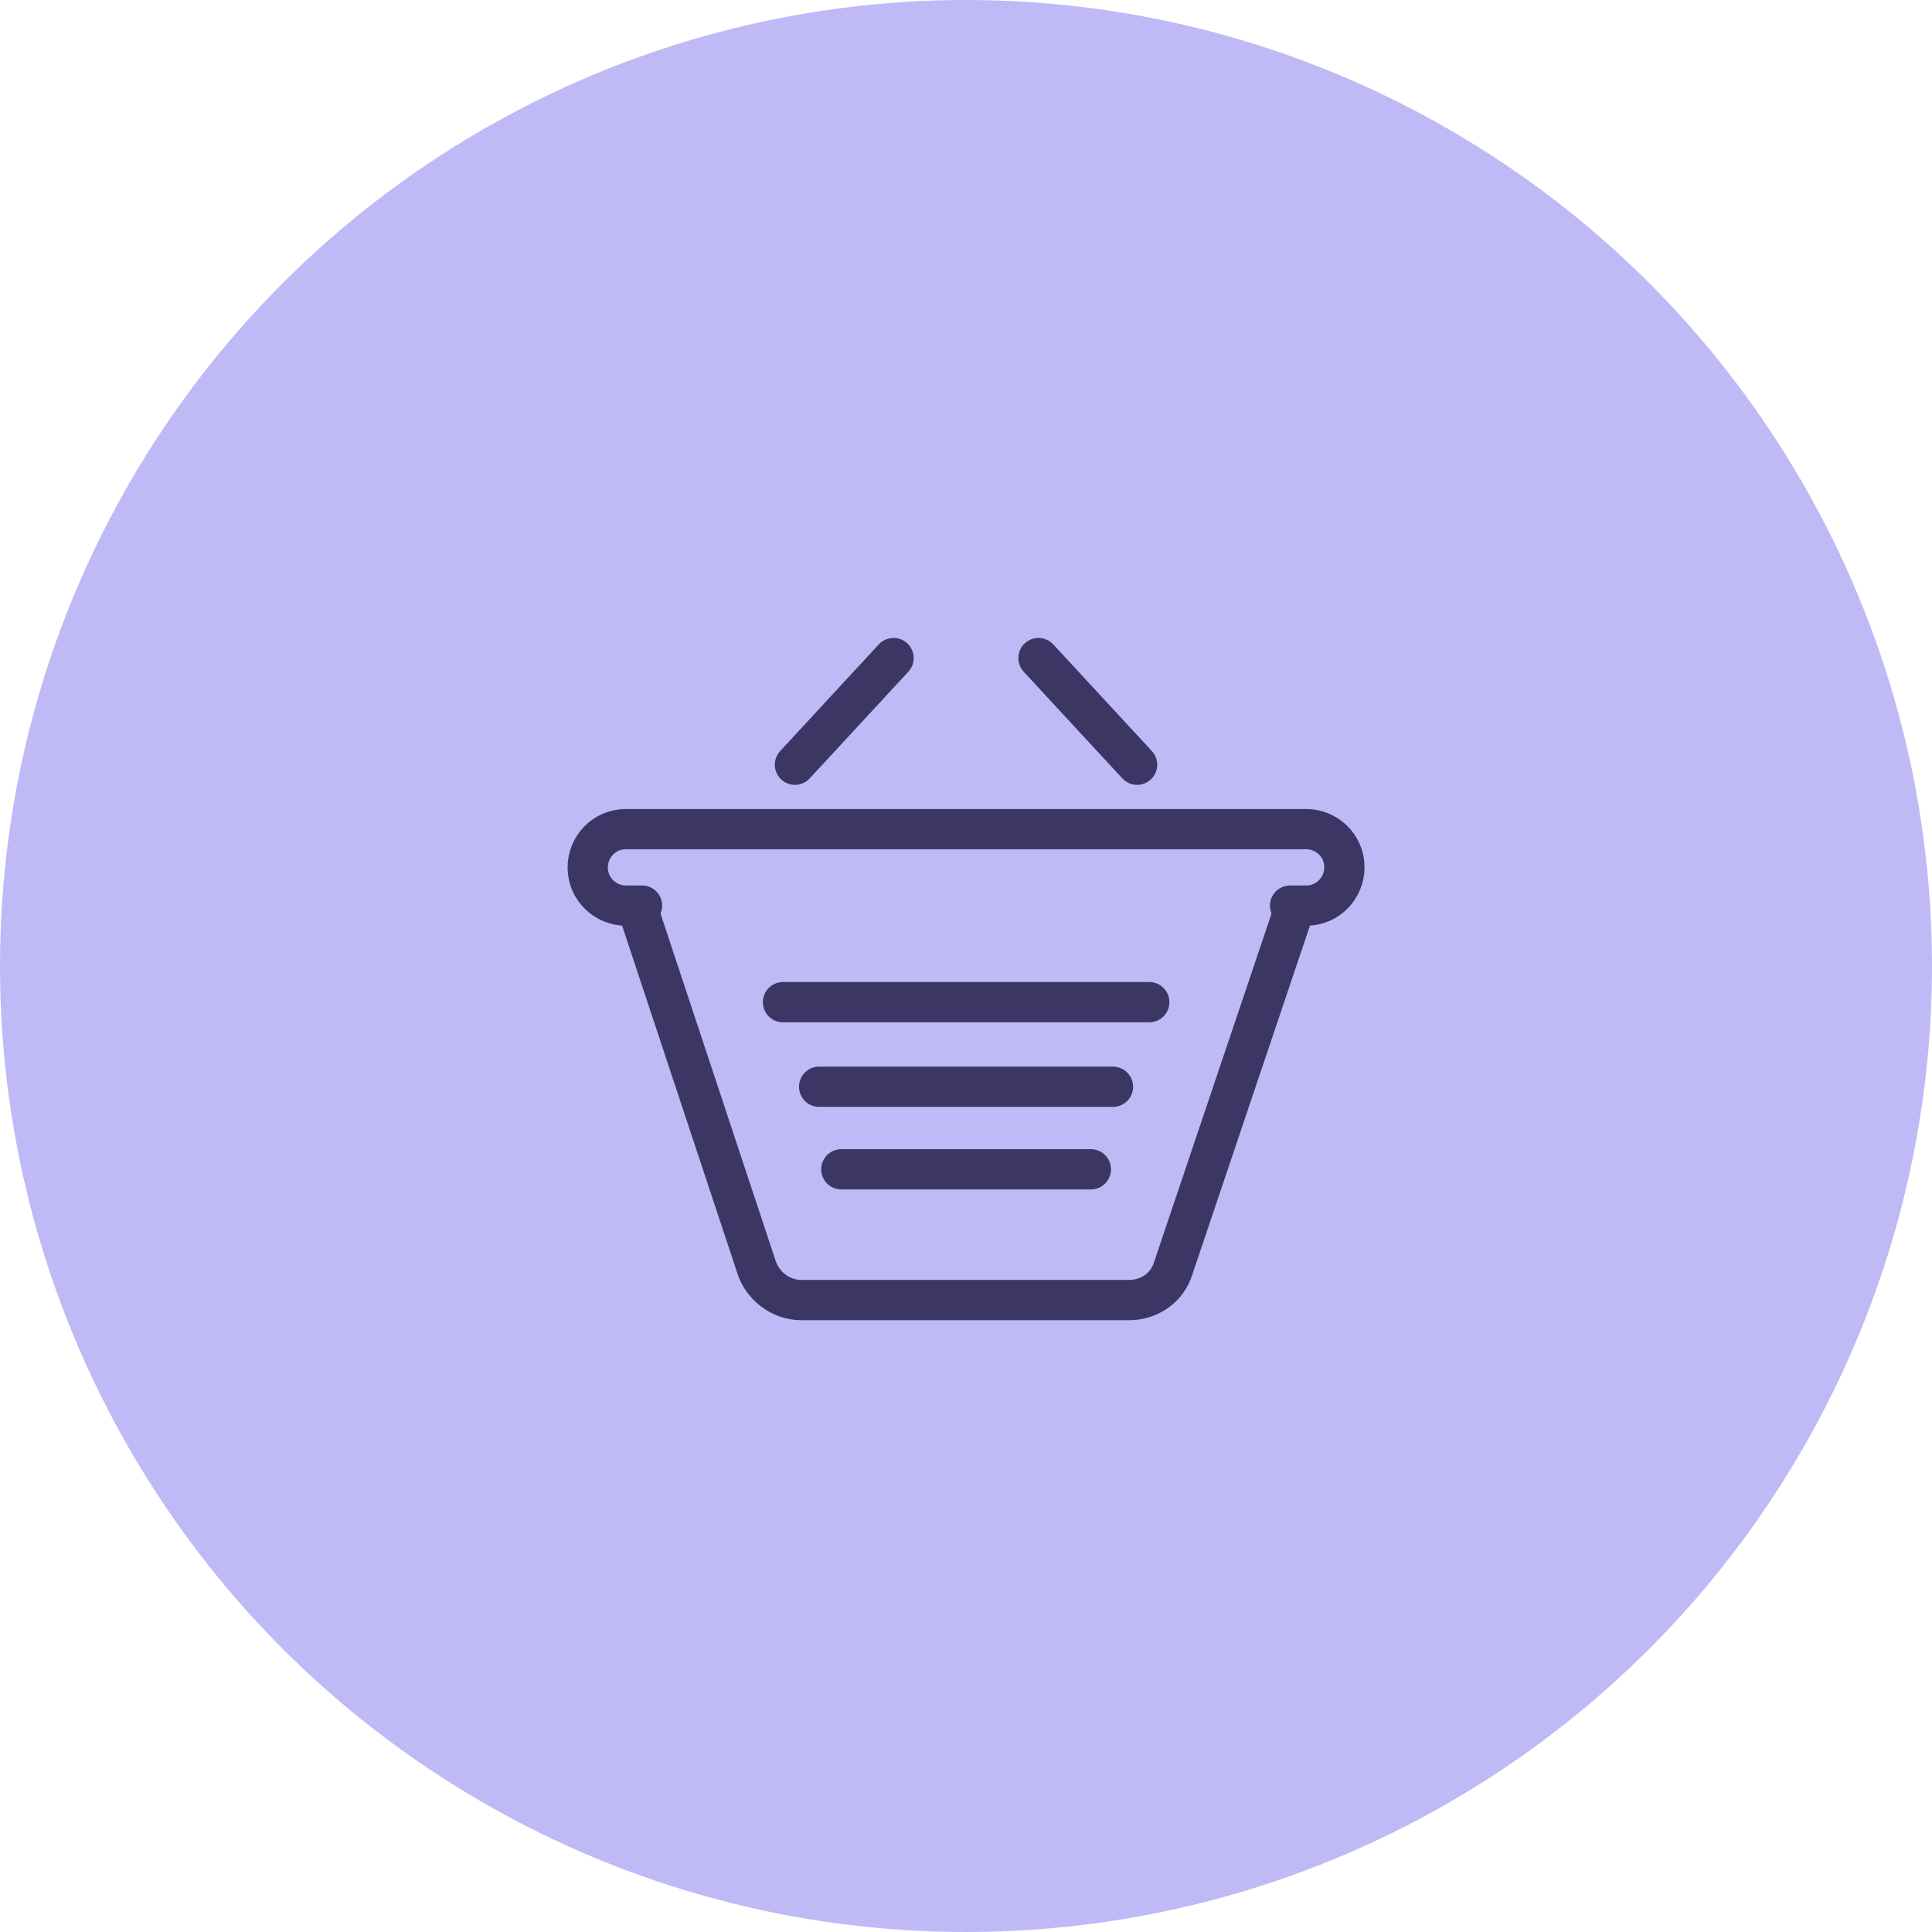
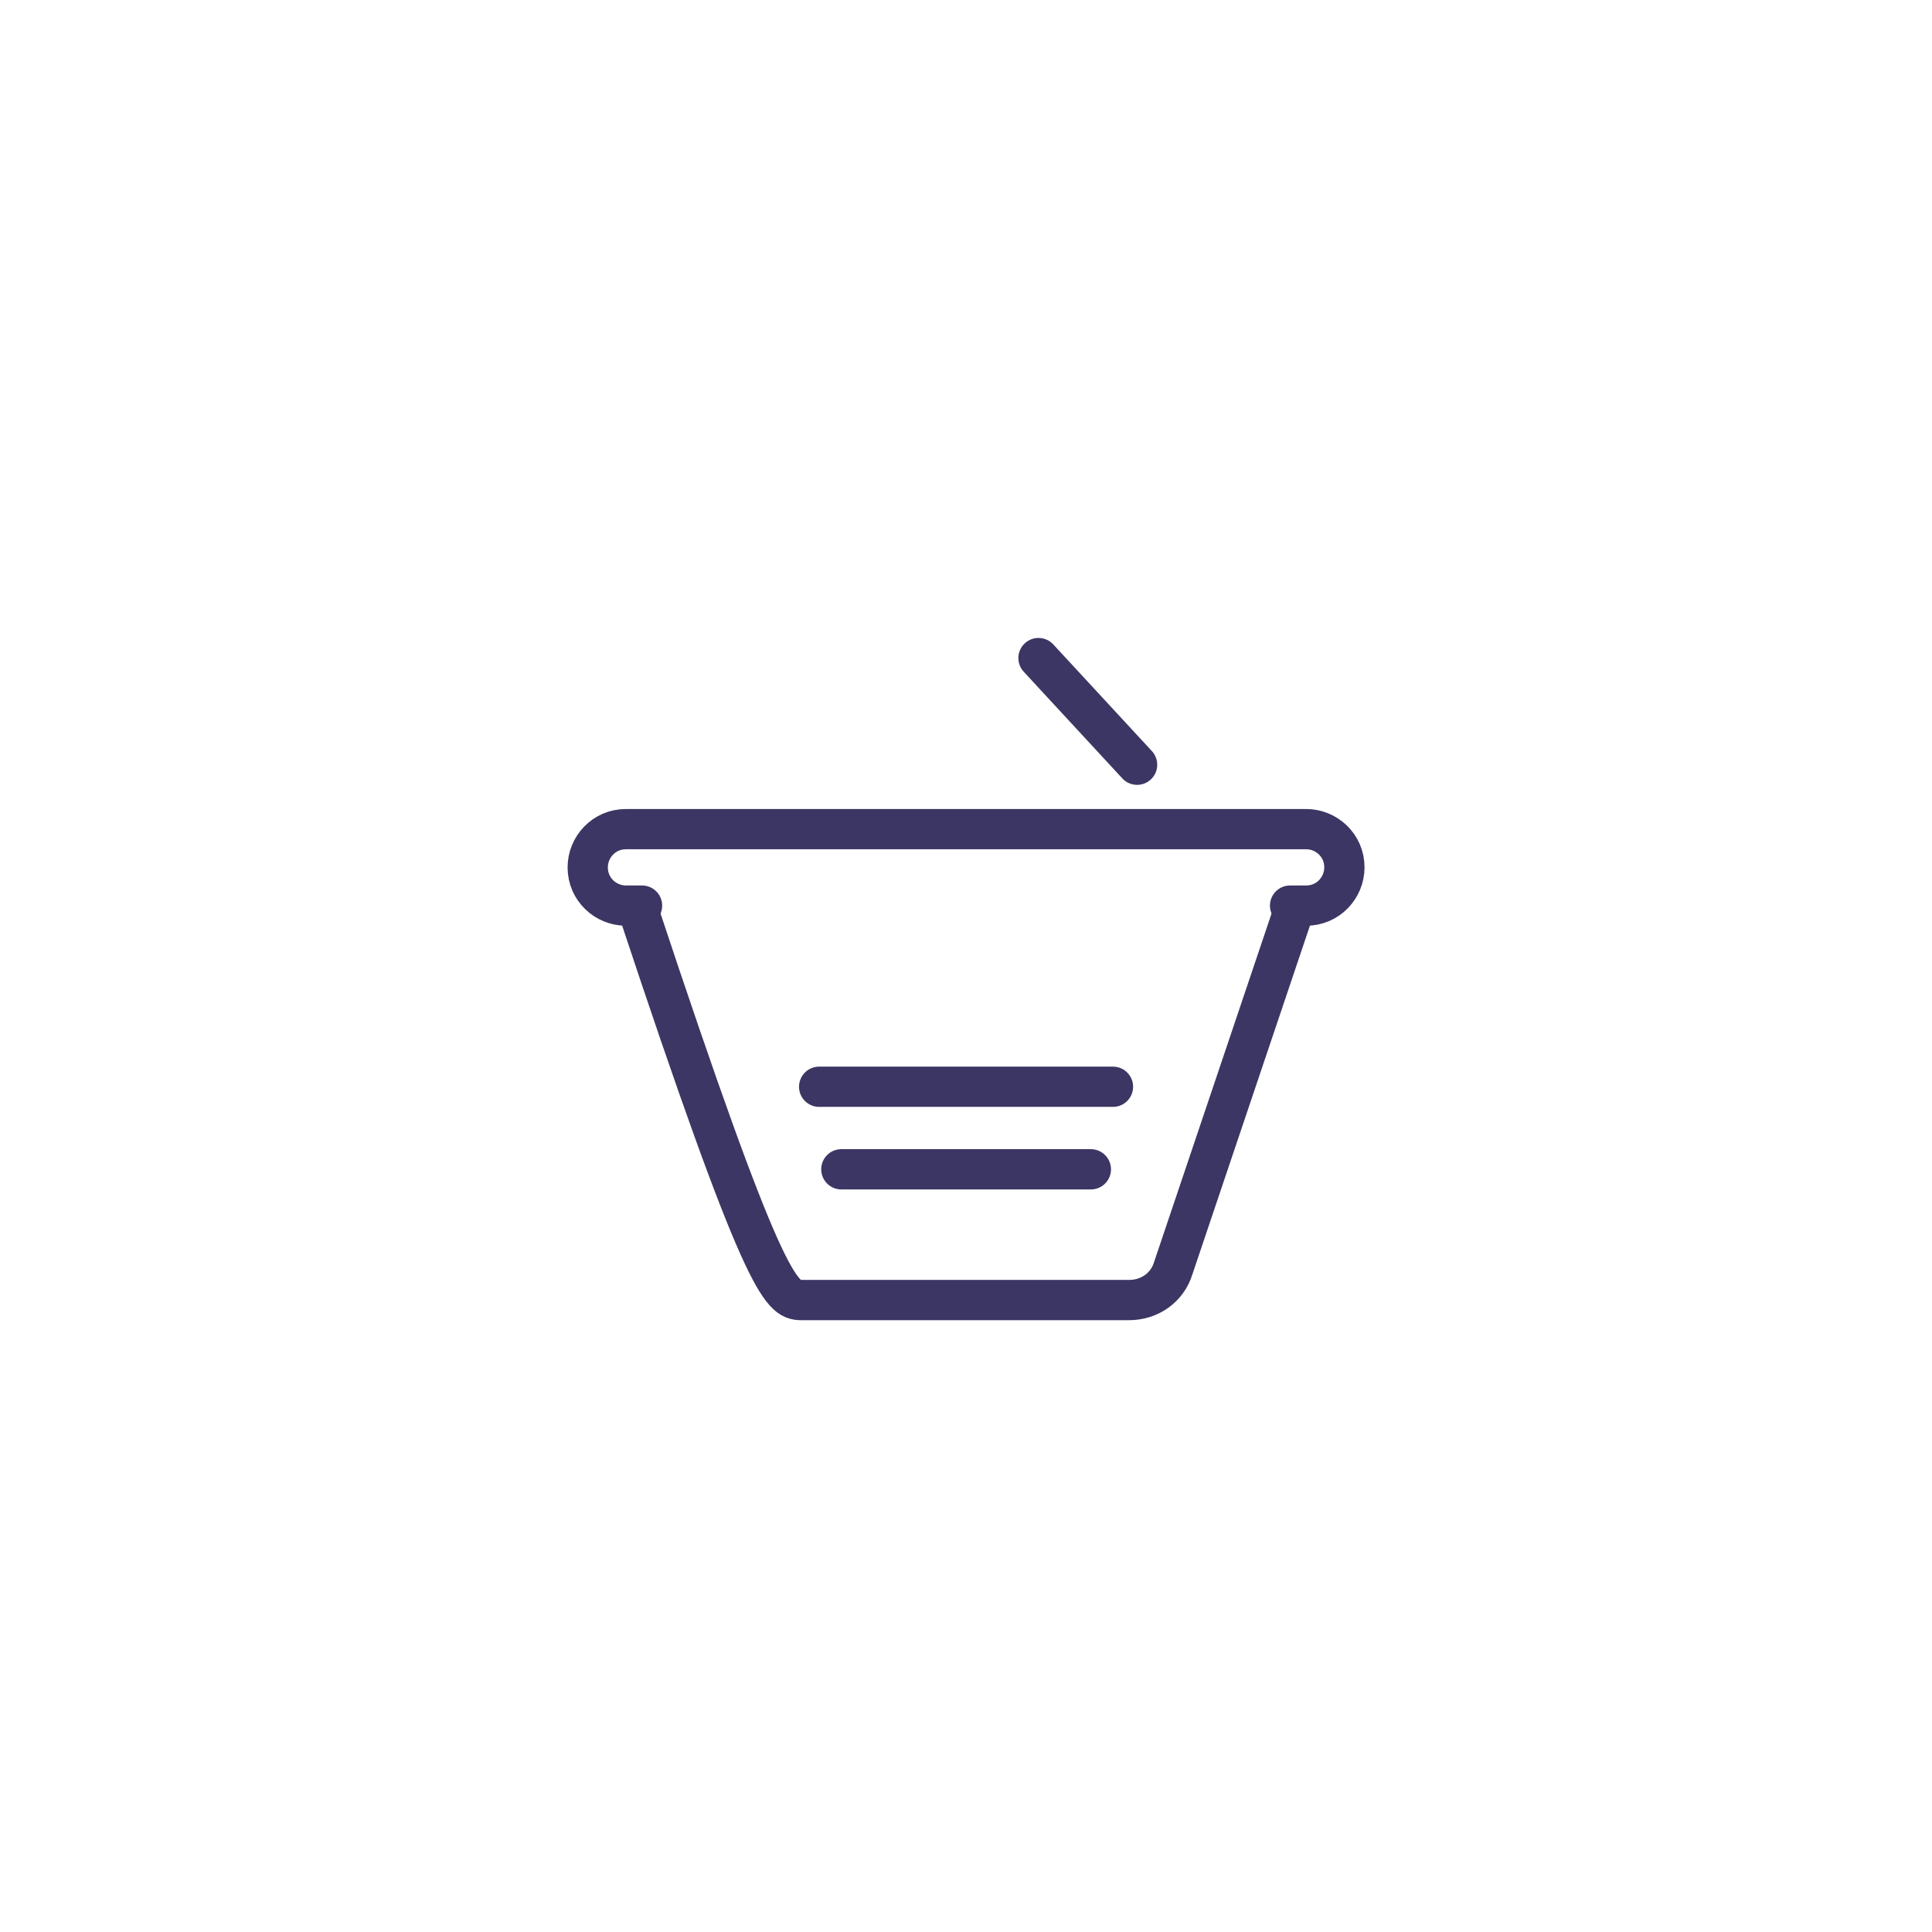
<svg xmlns="http://www.w3.org/2000/svg" width="96" height="96" viewBox="0 0 96 96" fill="none">
-   <circle cx="48" cy="48" r="48" fill="#BFB9F6" />
  <g clip-path="url(#clip0_11319_47)">
-     <path d="M31.703 45.199L37.603 62.999C37.903 63.899 38.803 64.599 39.803 64.599H56.103C57.103 64.599 58.003 63.999 58.303 62.999L64.303 45.199" stroke="#3B3663" stroke-width="2" stroke-miterlimit="10" stroke-linecap="round" />
+     <path d="M31.703 45.199C37.903 63.899 38.803 64.599 39.803 64.599H56.103C57.103 64.599 58.003 63.999 58.303 62.999L64.303 45.199" stroke="#3B3663" stroke-width="2" stroke-miterlimit="10" stroke-linecap="round" />
    <path d="M31.903 44.999H31.103C30.103 44.999 29.203 44.199 29.203 43.099C29.203 42.099 30.003 41.199 31.103 41.199H64.903C65.903 41.199 66.803 41.999 66.803 43.099C66.803 44.099 66.003 44.999 64.903 44.999H64.103" stroke="#3B3663" stroke-width="2" stroke-miterlimit="10" stroke-linecap="round" />
-     <path d="M38.906 49.797H57.106" stroke="#3B3663" stroke-width="2" stroke-miterlimit="10" stroke-linecap="round" />
    <path d="M40.703 54H55.303" stroke="#3B3663" stroke-width="2" stroke-miterlimit="10" stroke-linecap="round" />
    <path d="M41.805 58.102H54.205" stroke="#3B3663" stroke-width="2" stroke-miterlimit="10" stroke-linecap="round" />
-     <path d="M44.4 32.699L39.5 37.999" stroke="#3B3663" stroke-width="2" stroke-miterlimit="10" stroke-linecap="round" />
    <path d="M51.602 32.699L56.502 37.999" stroke="#3B3663" stroke-width="2" stroke-miterlimit="10" stroke-linecap="round" />
  </g>
  <defs>
    <clipPath id="clip0_11319_47">
      <rect width="40" height="40" fill="white" transform="translate(28 28)" />
    </clipPath>
  </defs>
</svg>